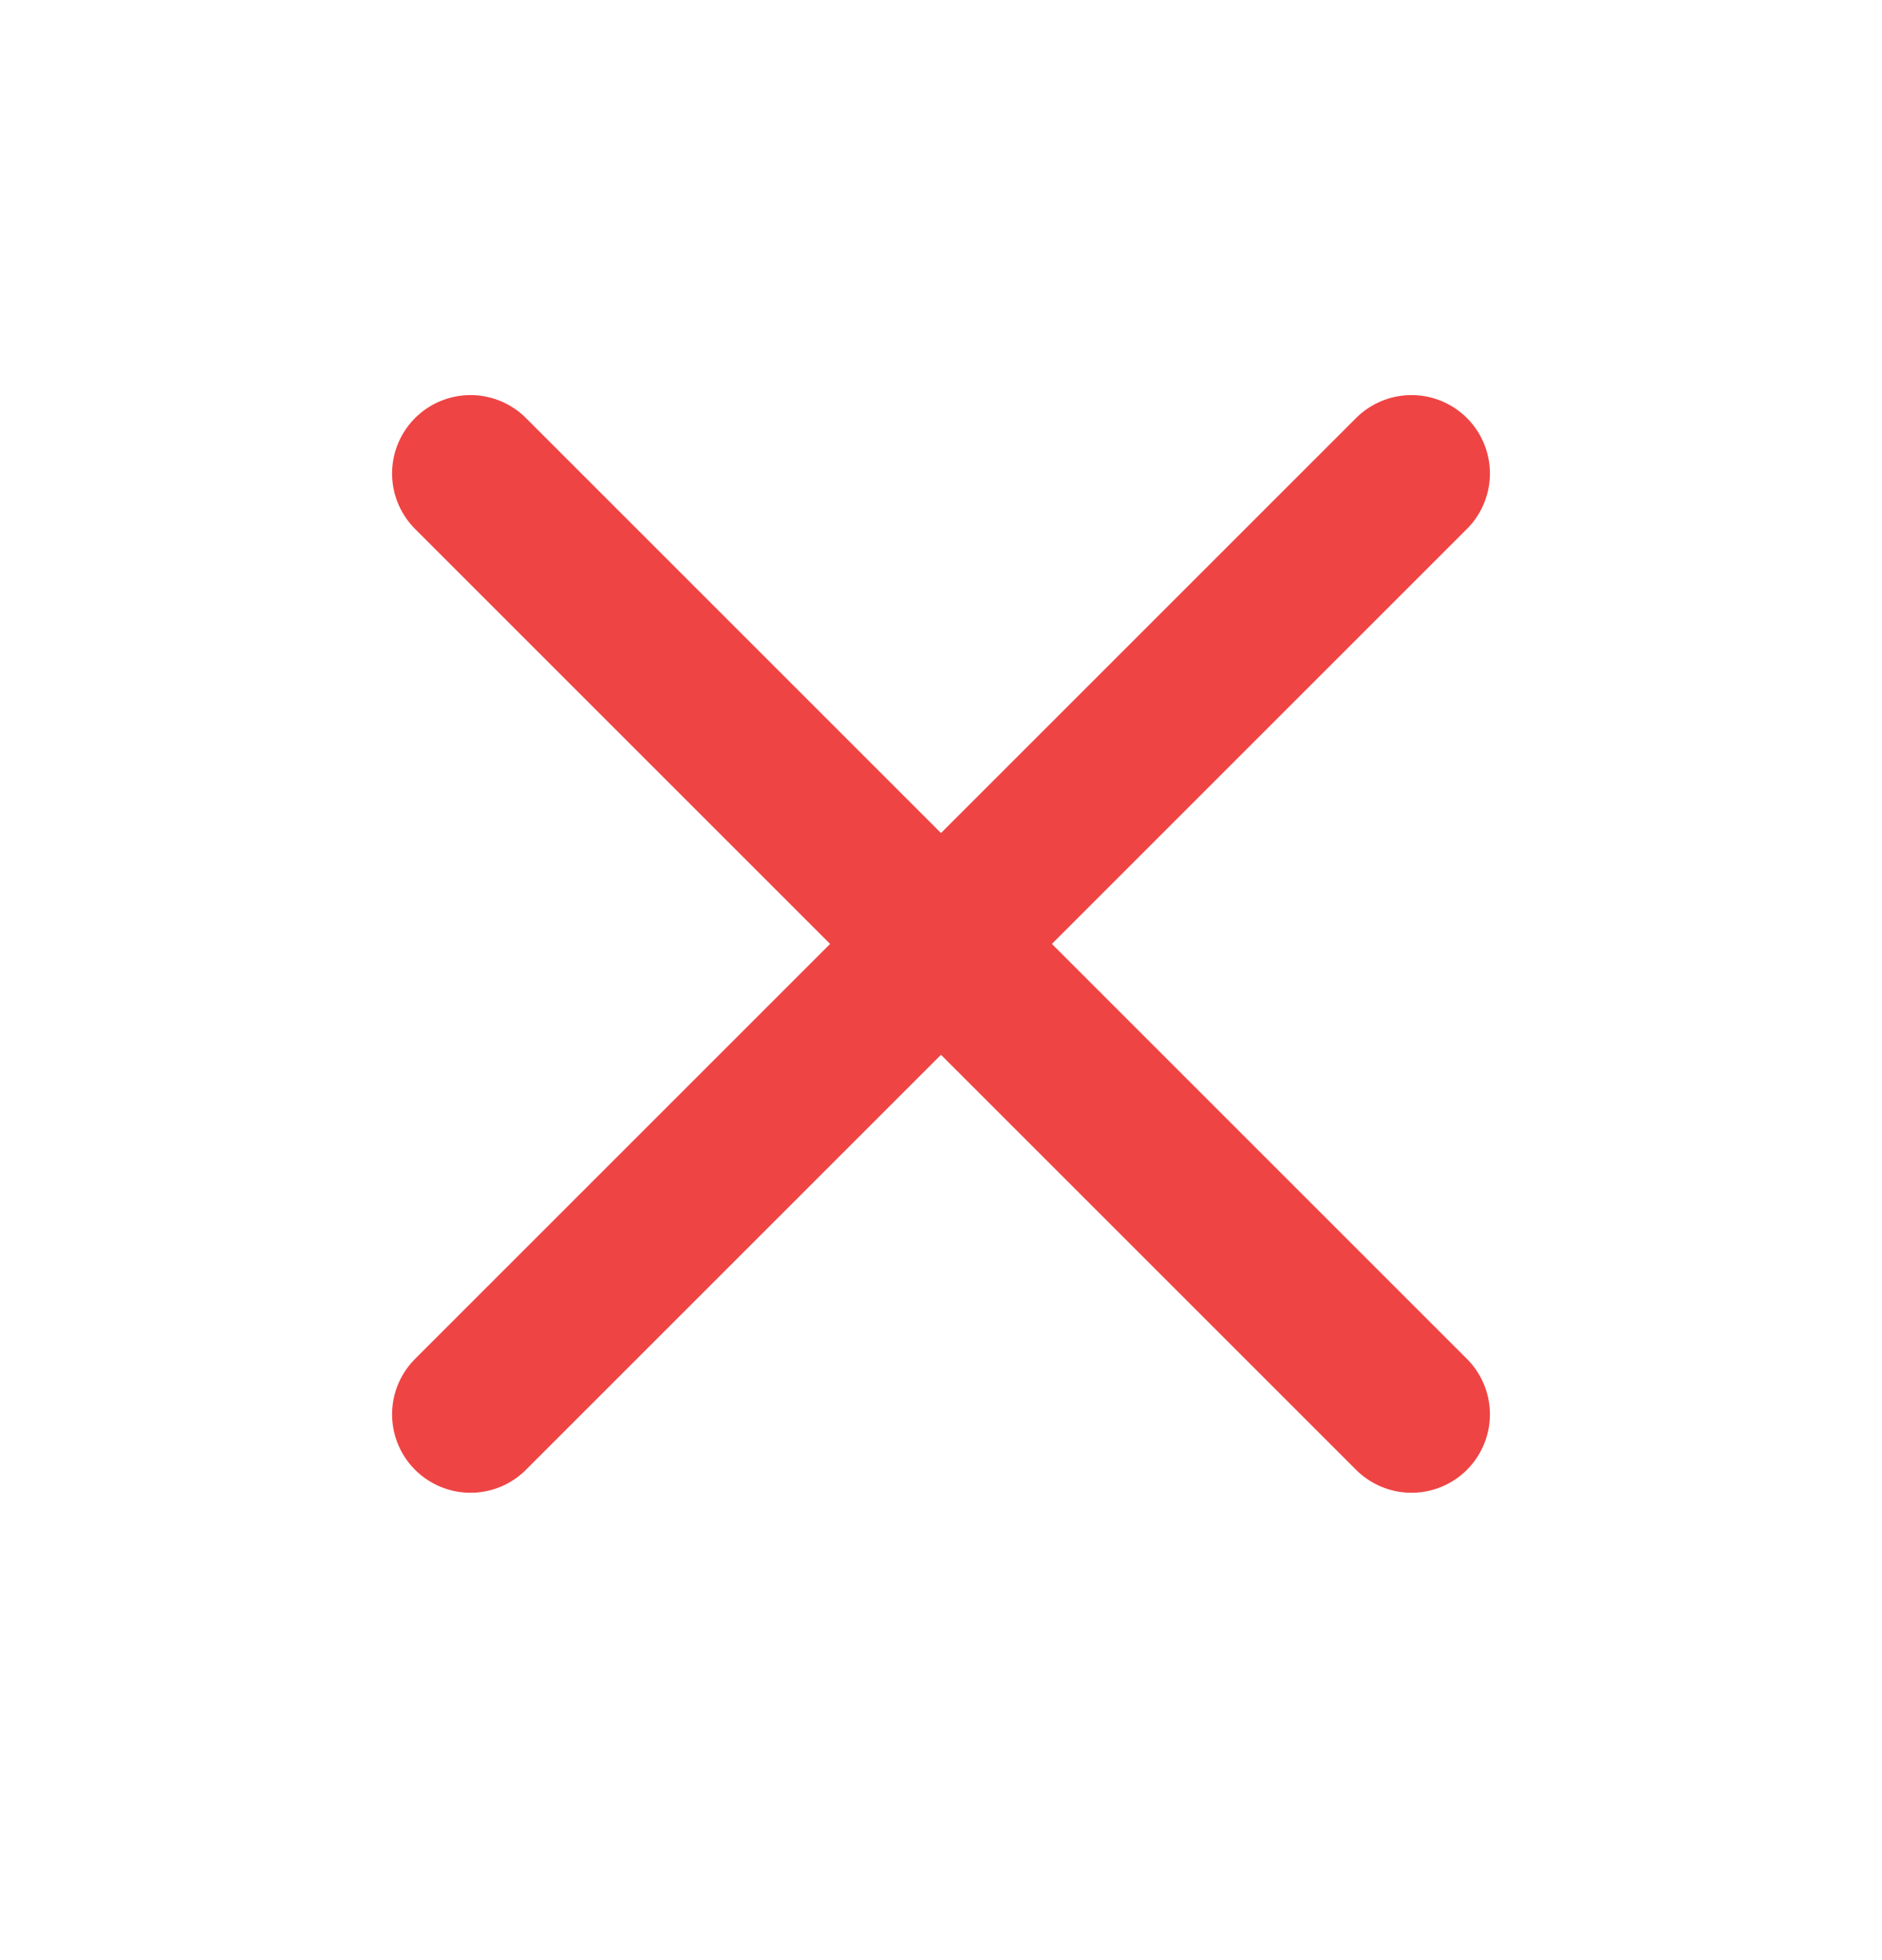
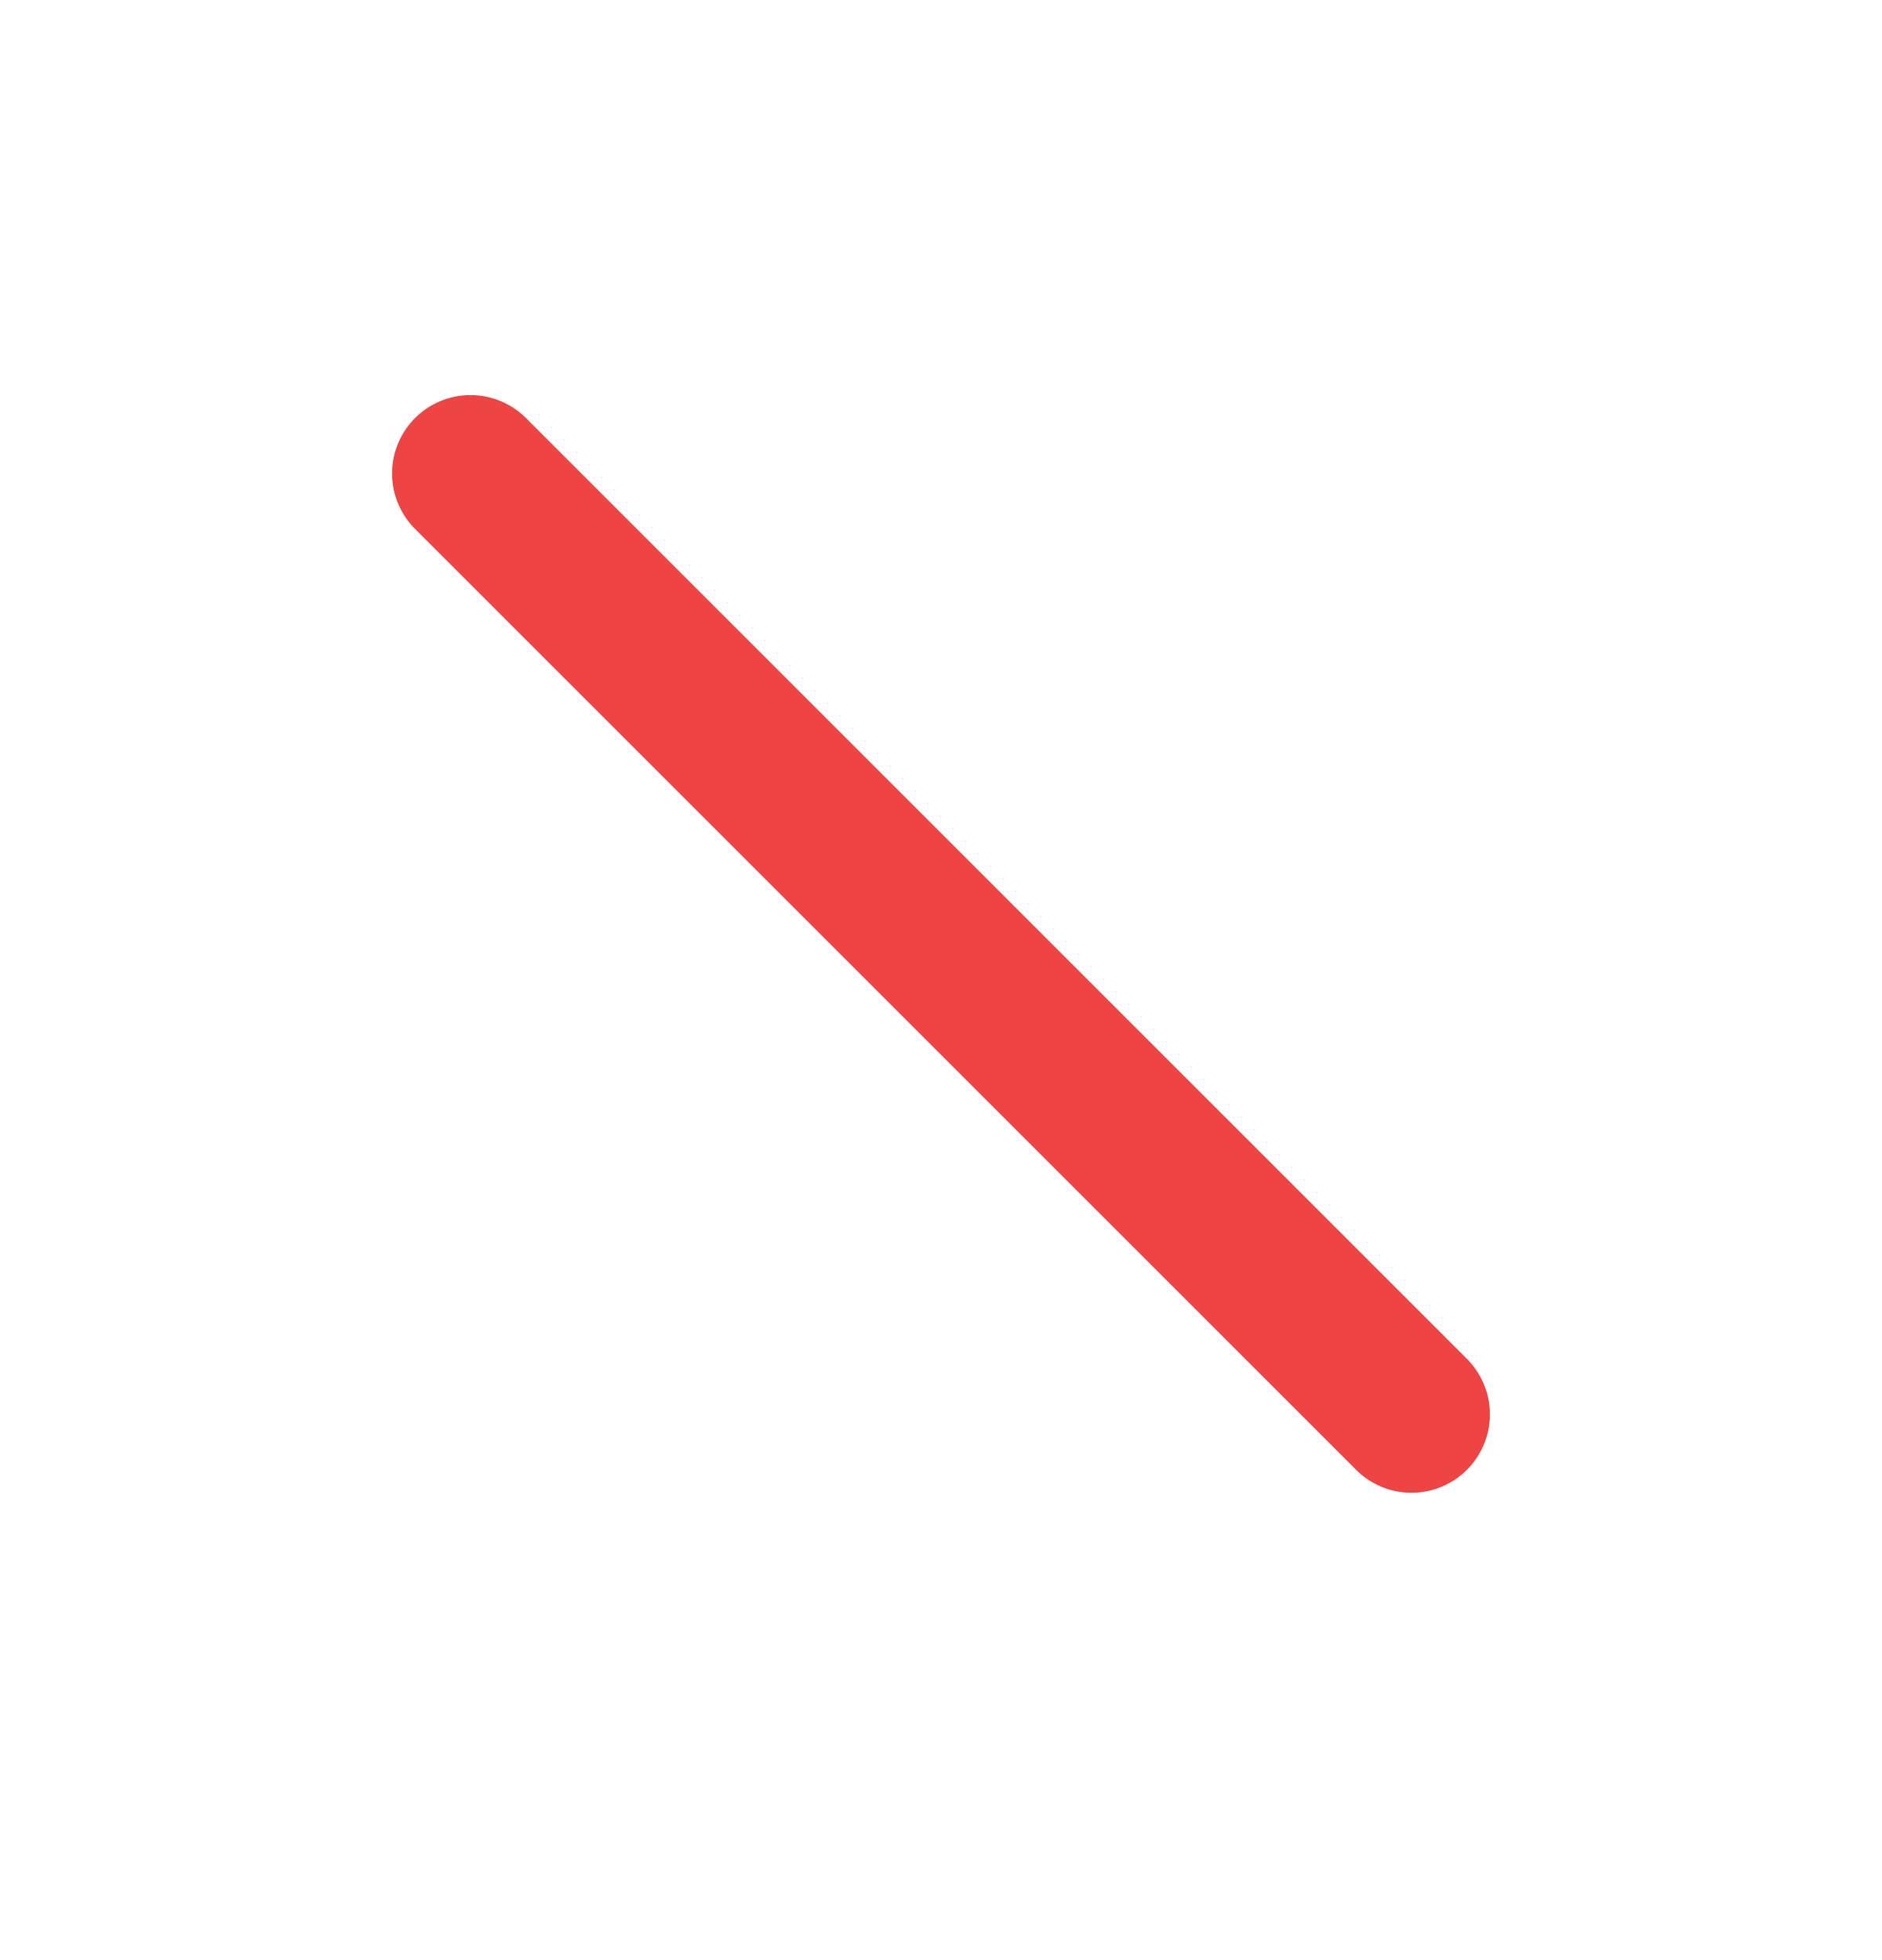
<svg xmlns="http://www.w3.org/2000/svg" width="24" height="25" viewBox="0 0 24 25" fill="none">
-   <path d="M18 6.039L6 18.039" stroke="#EF4444" stroke-width="2" stroke-linecap="round" stroke-linejoin="round" />
  <path d="M6 6.039L18 18.039" stroke="#EF4444" stroke-width="2" stroke-linecap="round" stroke-linejoin="round" />
</svg>